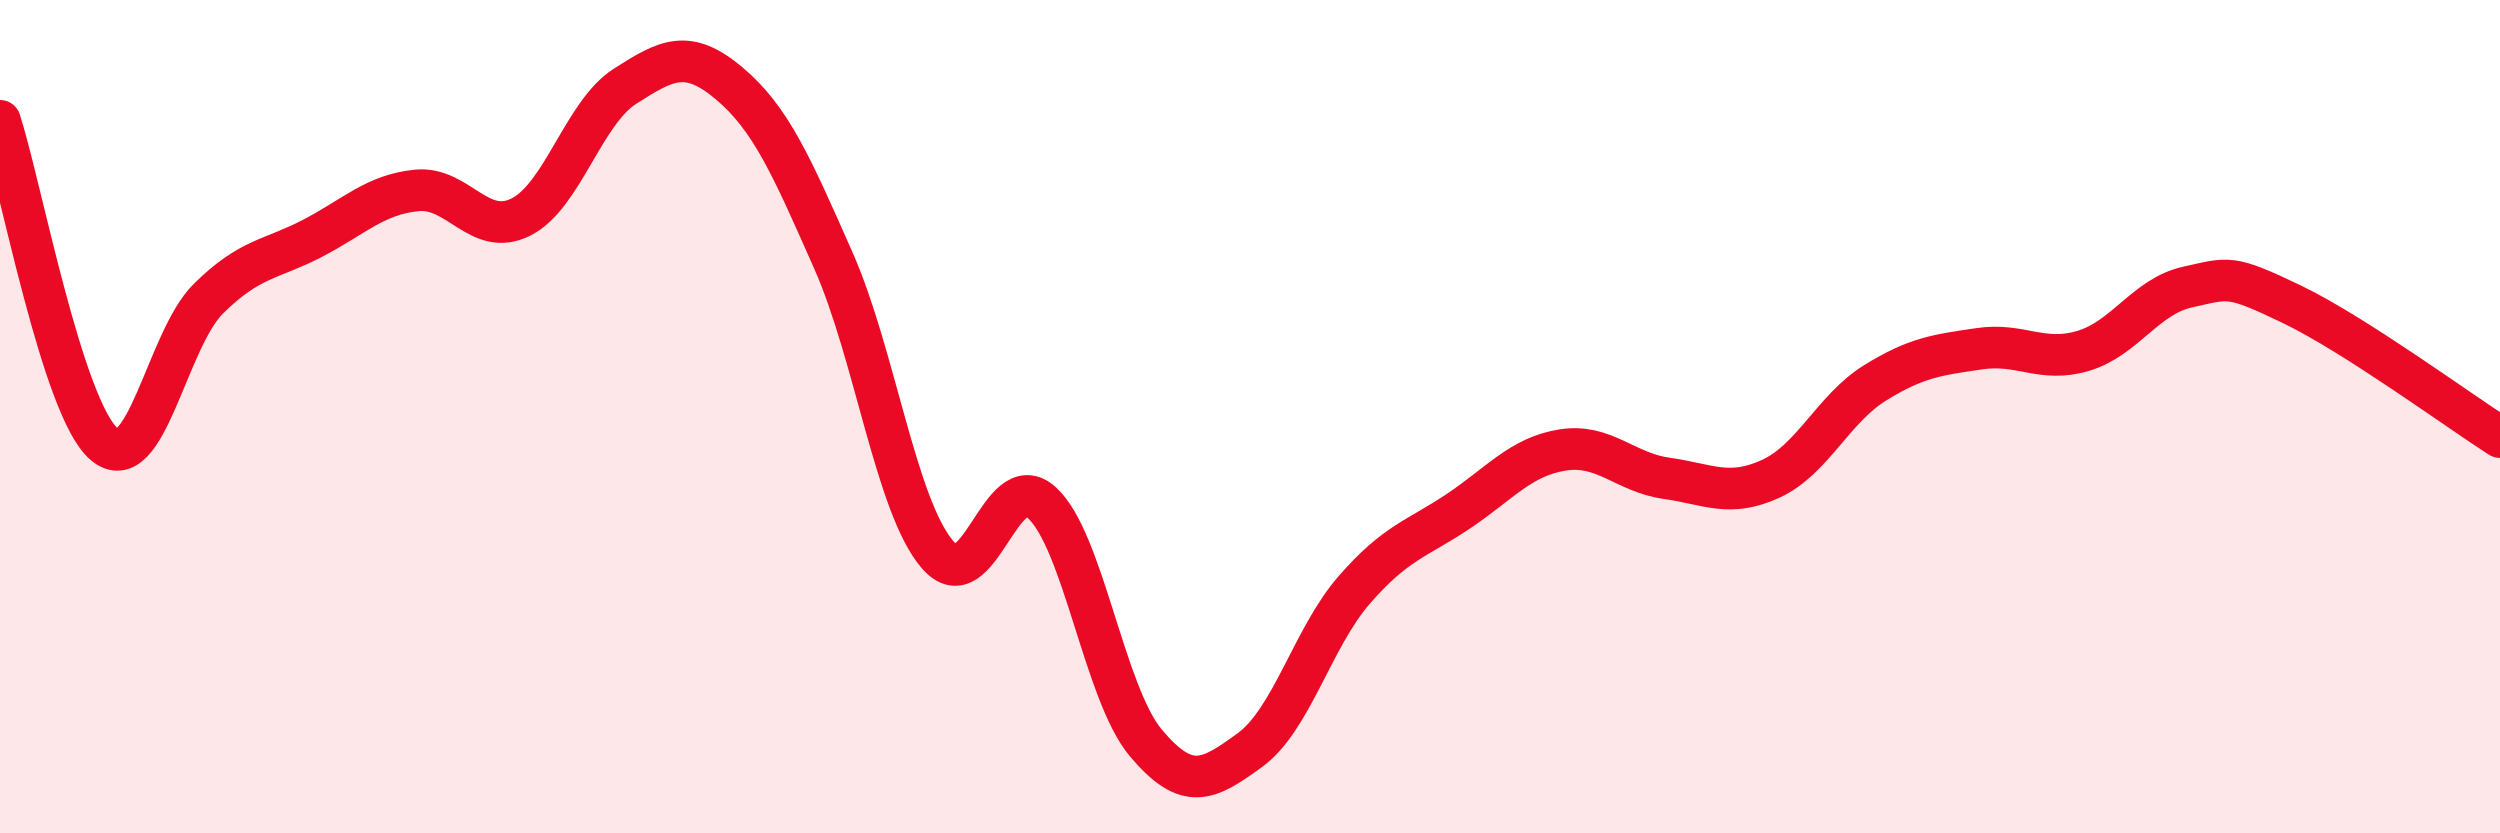
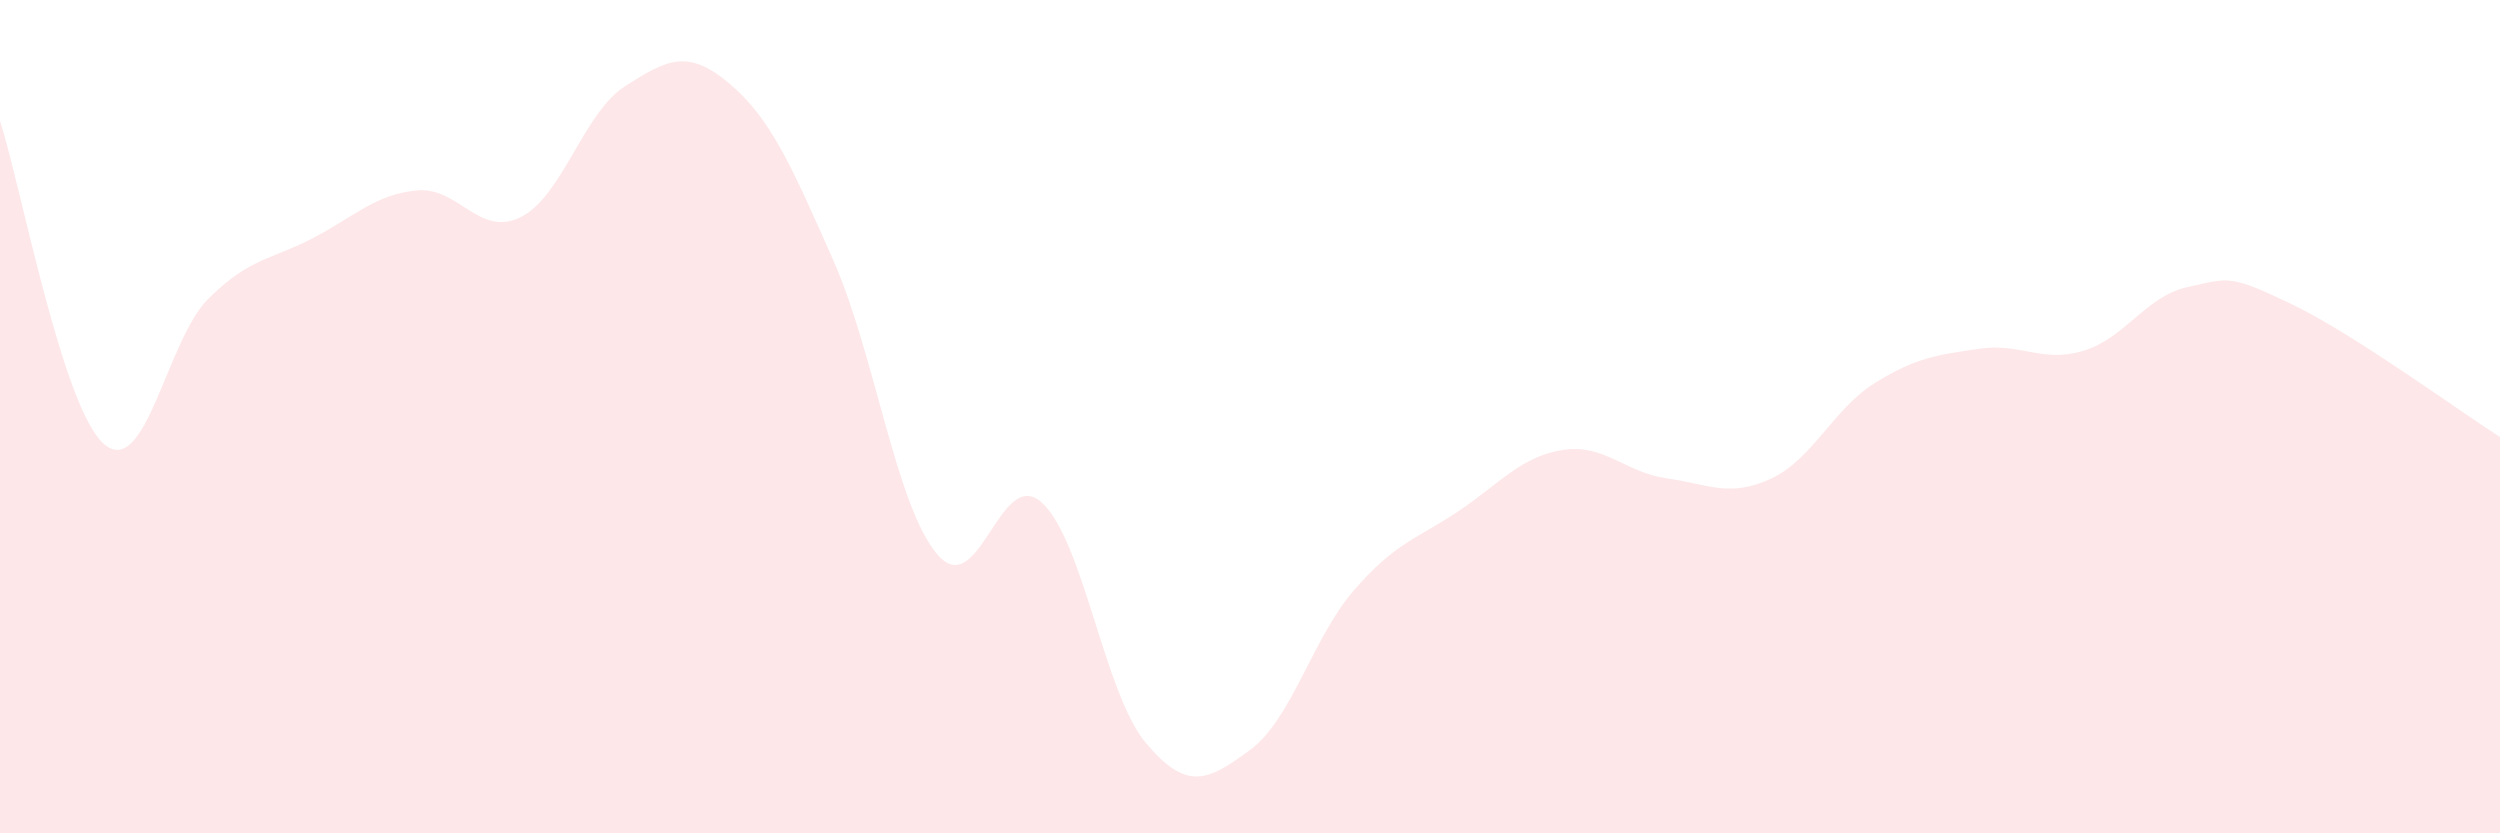
<svg xmlns="http://www.w3.org/2000/svg" width="60" height="20" viewBox="0 0 60 20">
  <path d="M 0,2.9 C 0.5,4.45 1.5,9.81 2.5,10.66 C 3.5,11.51 4,8.16 5,7.17 C 6,6.18 6.5,6.24 7.5,5.72 C 8.5,5.2 9,4.67 10,4.57 C 11,4.47 11.5,5.71 12.5,5.21 C 13.5,4.71 14,2.71 15,2.07 C 16,1.43 16.5,1.16 17.5,2 C 18.5,2.84 19,3.99 20,6.25 C 21,8.51 21.5,12.15 22.5,13.31 C 23.5,14.47 24,11.16 25,12.06 C 26,12.96 26.5,16.64 27.5,17.83 C 28.5,19.02 29,18.73 30,18 C 31,17.27 31.5,15.31 32.5,14.16 C 33.5,13.01 34,12.94 35,12.27 C 36,11.6 36.5,10.96 37.5,10.8 C 38.5,10.64 39,11.34 40,11.48 C 41,11.62 41.5,11.95 42.5,11.49 C 43.5,11.03 44,9.81 45,9.19 C 46,8.57 46.5,8.52 47.5,8.37 C 48.5,8.22 49,8.72 50,8.42 C 51,8.12 51.5,7.11 52.5,6.89 C 53.5,6.67 53.5,6.58 55,7.3 C 56.5,8.02 59,9.85 60,10.49L60 20L0 20Z" fill="#EB0A25" opacity="0.1" stroke-linecap="round" stroke-linejoin="round" />
-   <path d="M 0,2.9 C 0.5,4.45 1.5,9.81 2.5,10.66 C 3.5,11.51 4,8.16 5,7.17 C 6,6.18 6.5,6.24 7.5,5.72 C 8.5,5.2 9,4.67 10,4.57 C 11,4.47 11.5,5.71 12.5,5.21 C 13.5,4.71 14,2.71 15,2.07 C 16,1.43 16.5,1.16 17.5,2 C 18.5,2.84 19,3.99 20,6.25 C 21,8.51 21.5,12.15 22.5,13.31 C 23.5,14.47 24,11.16 25,12.06 C 26,12.96 26.5,16.64 27.5,17.83 C 28.5,19.02 29,18.73 30,18 C 31,17.27 31.5,15.31 32.5,14.16 C 33.5,13.01 34,12.94 35,12.27 C 36,11.6 36.5,10.96 37.5,10.8 C 38.5,10.64 39,11.34 40,11.48 C 41,11.62 41.5,11.95 42.5,11.49 C 43.5,11.03 44,9.81 45,9.19 C 46,8.57 46.5,8.52 47.5,8.37 C 48.5,8.22 49,8.72 50,8.42 C 51,8.12 51.5,7.11 52.5,6.89 C 53.5,6.67 53.5,6.58 55,7.3 C 56.5,8.02 59,9.85 60,10.49" stroke="#EB0A25" stroke-width="1" fill="none" stroke-linecap="round" stroke-linejoin="round" />
</svg>